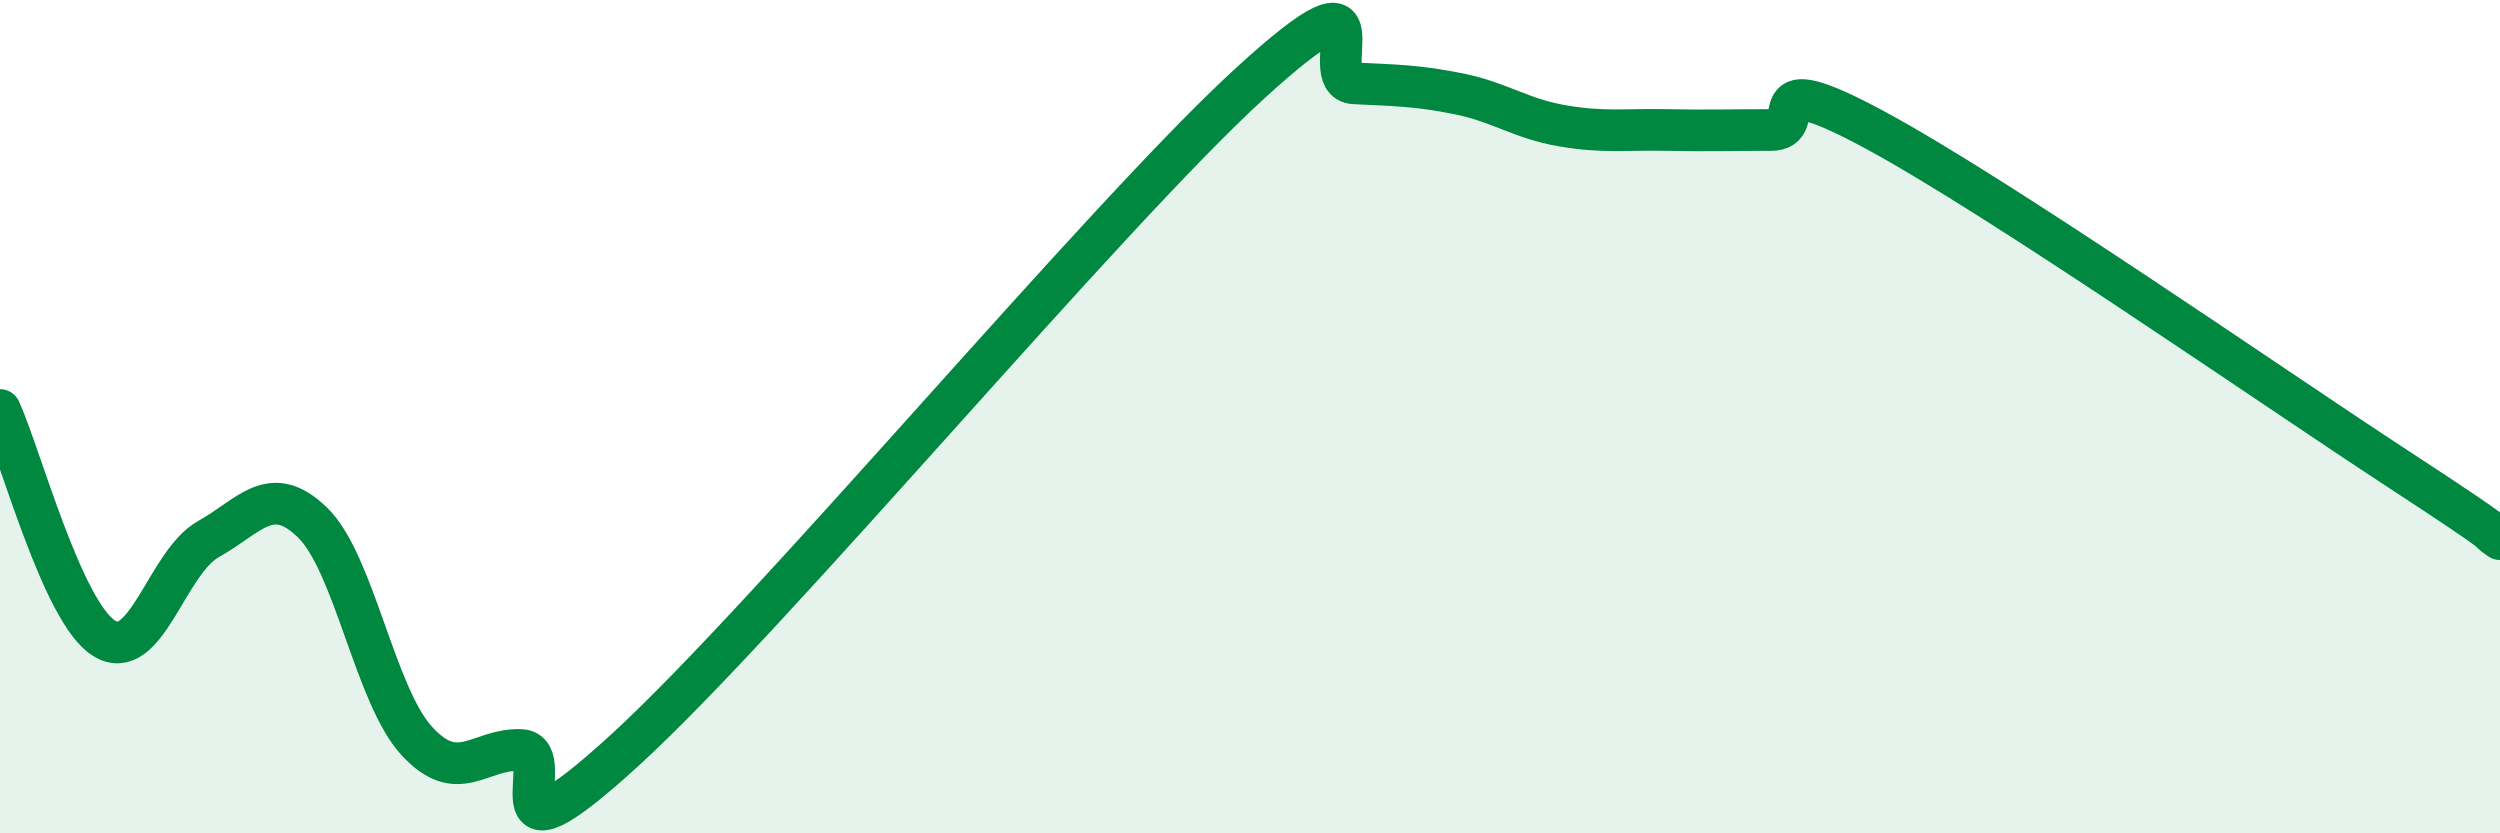
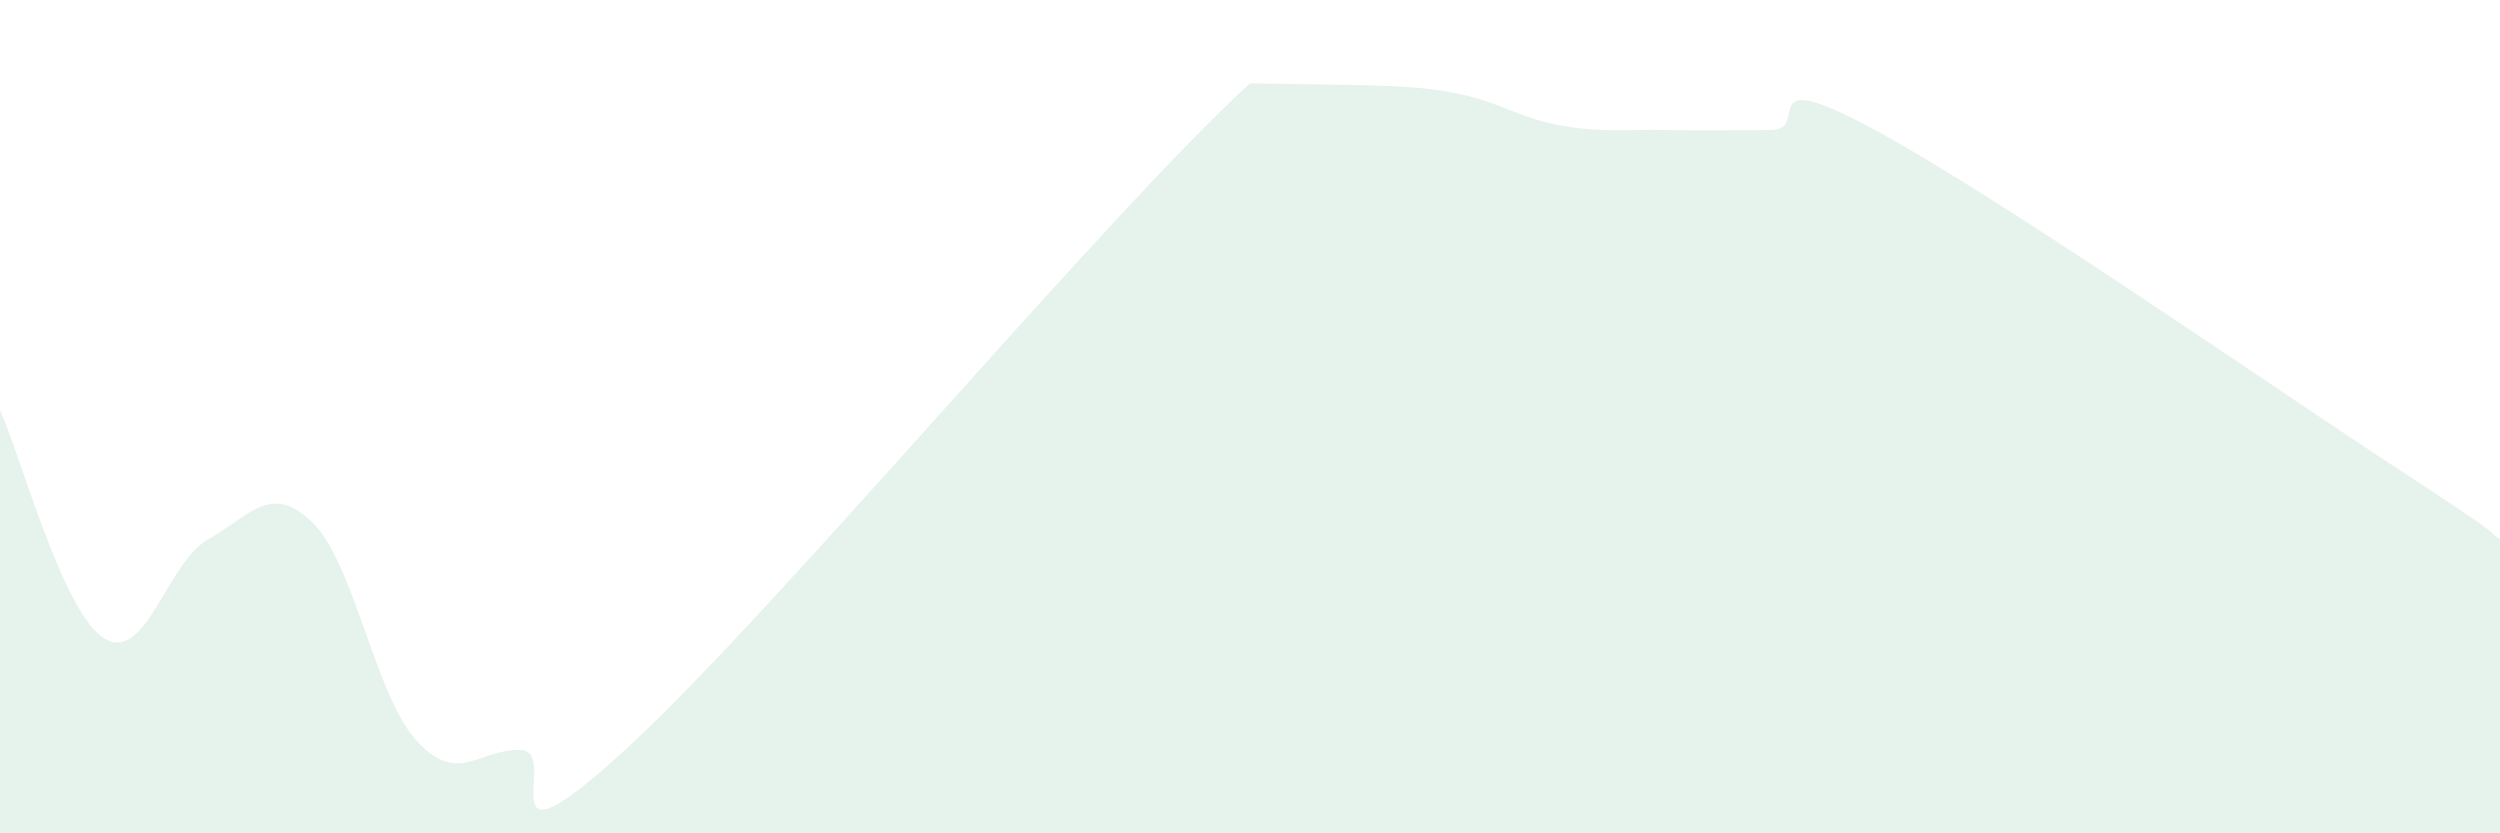
<svg xmlns="http://www.w3.org/2000/svg" width="60" height="20" viewBox="0 0 60 20">
-   <path d="M 0,9.84 C 0.5,10.94 1.5,14.7 2.5,15.32 C 3.5,15.94 4,13.5 5,12.94 C 6,12.38 6.5,11.57 7.5,12.54 C 8.5,13.51 9,16.69 10,17.78 C 11,18.87 11.5,17.96 12.5,18 C 13.5,18.04 11.5,21.2 15,18 C 18.5,14.8 26.5,5.2 30,2 C 33.5,-1.2 31.5,1.95 32.5,2 C 33.5,2.05 34,2.05 35,2.25 C 36,2.45 36.5,2.85 37.5,3.02 C 38.5,3.19 39,3.1 40,3.12 C 41,3.14 41.5,3.12 42.5,3.12 C 43.5,3.12 42,1.5 45,3.12 C 48,4.74 54.5,9.26 57.5,11.22 C 60.5,13.18 59.5,12.6 60,12.94L60 20L0 20Z" fill="#008740" opacity="0.1" stroke-linecap="round" stroke-linejoin="round" />
-   <path d="M 0,9.84 C 0.5,10.94 1.5,14.7 2.5,15.32 C 3.5,15.94 4,13.5 5,12.94 C 6,12.38 6.5,11.57 7.5,12.54 C 8.5,13.51 9,16.69 10,17.78 C 11,18.87 11.5,17.96 12.5,18 C 13.5,18.04 11.5,21.2 15,18 C 18.5,14.8 26.5,5.2 30,2 C 33.5,-1.2 31.5,1.95 32.5,2 C 33.5,2.05 34,2.05 35,2.25 C 36,2.45 36.5,2.85 37.5,3.02 C 38.5,3.19 39,3.1 40,3.12 C 41,3.14 41.5,3.12 42.5,3.12 C 43.5,3.12 42,1.5 45,3.12 C 48,4.74 54.5,9.26 57.5,11.22 C 60.5,13.18 59.5,12.6 60,12.94" stroke="#008740" stroke-width="1" fill="none" stroke-linecap="round" stroke-linejoin="round" />
+   <path d="M 0,9.84 C 0.5,10.94 1.5,14.7 2.5,15.32 C 3.5,15.94 4,13.5 5,12.94 C 6,12.38 6.5,11.57 7.5,12.54 C 8.5,13.51 9,16.69 10,17.78 C 11,18.87 11.5,17.96 12.5,18 C 13.5,18.04 11.5,21.2 15,18 C 18.5,14.8 26.5,5.2 30,2 C 33.5,2.05 34,2.05 35,2.25 C 36,2.45 36.5,2.85 37.5,3.02 C 38.5,3.19 39,3.1 40,3.12 C 41,3.14 41.5,3.12 42.5,3.12 C 43.5,3.12 42,1.5 45,3.12 C 48,4.74 54.5,9.26 57.5,11.22 C 60.5,13.18 59.5,12.6 60,12.94L60 20L0 20Z" fill="#008740" opacity="0.1" stroke-linecap="round" stroke-linejoin="round" />
</svg>